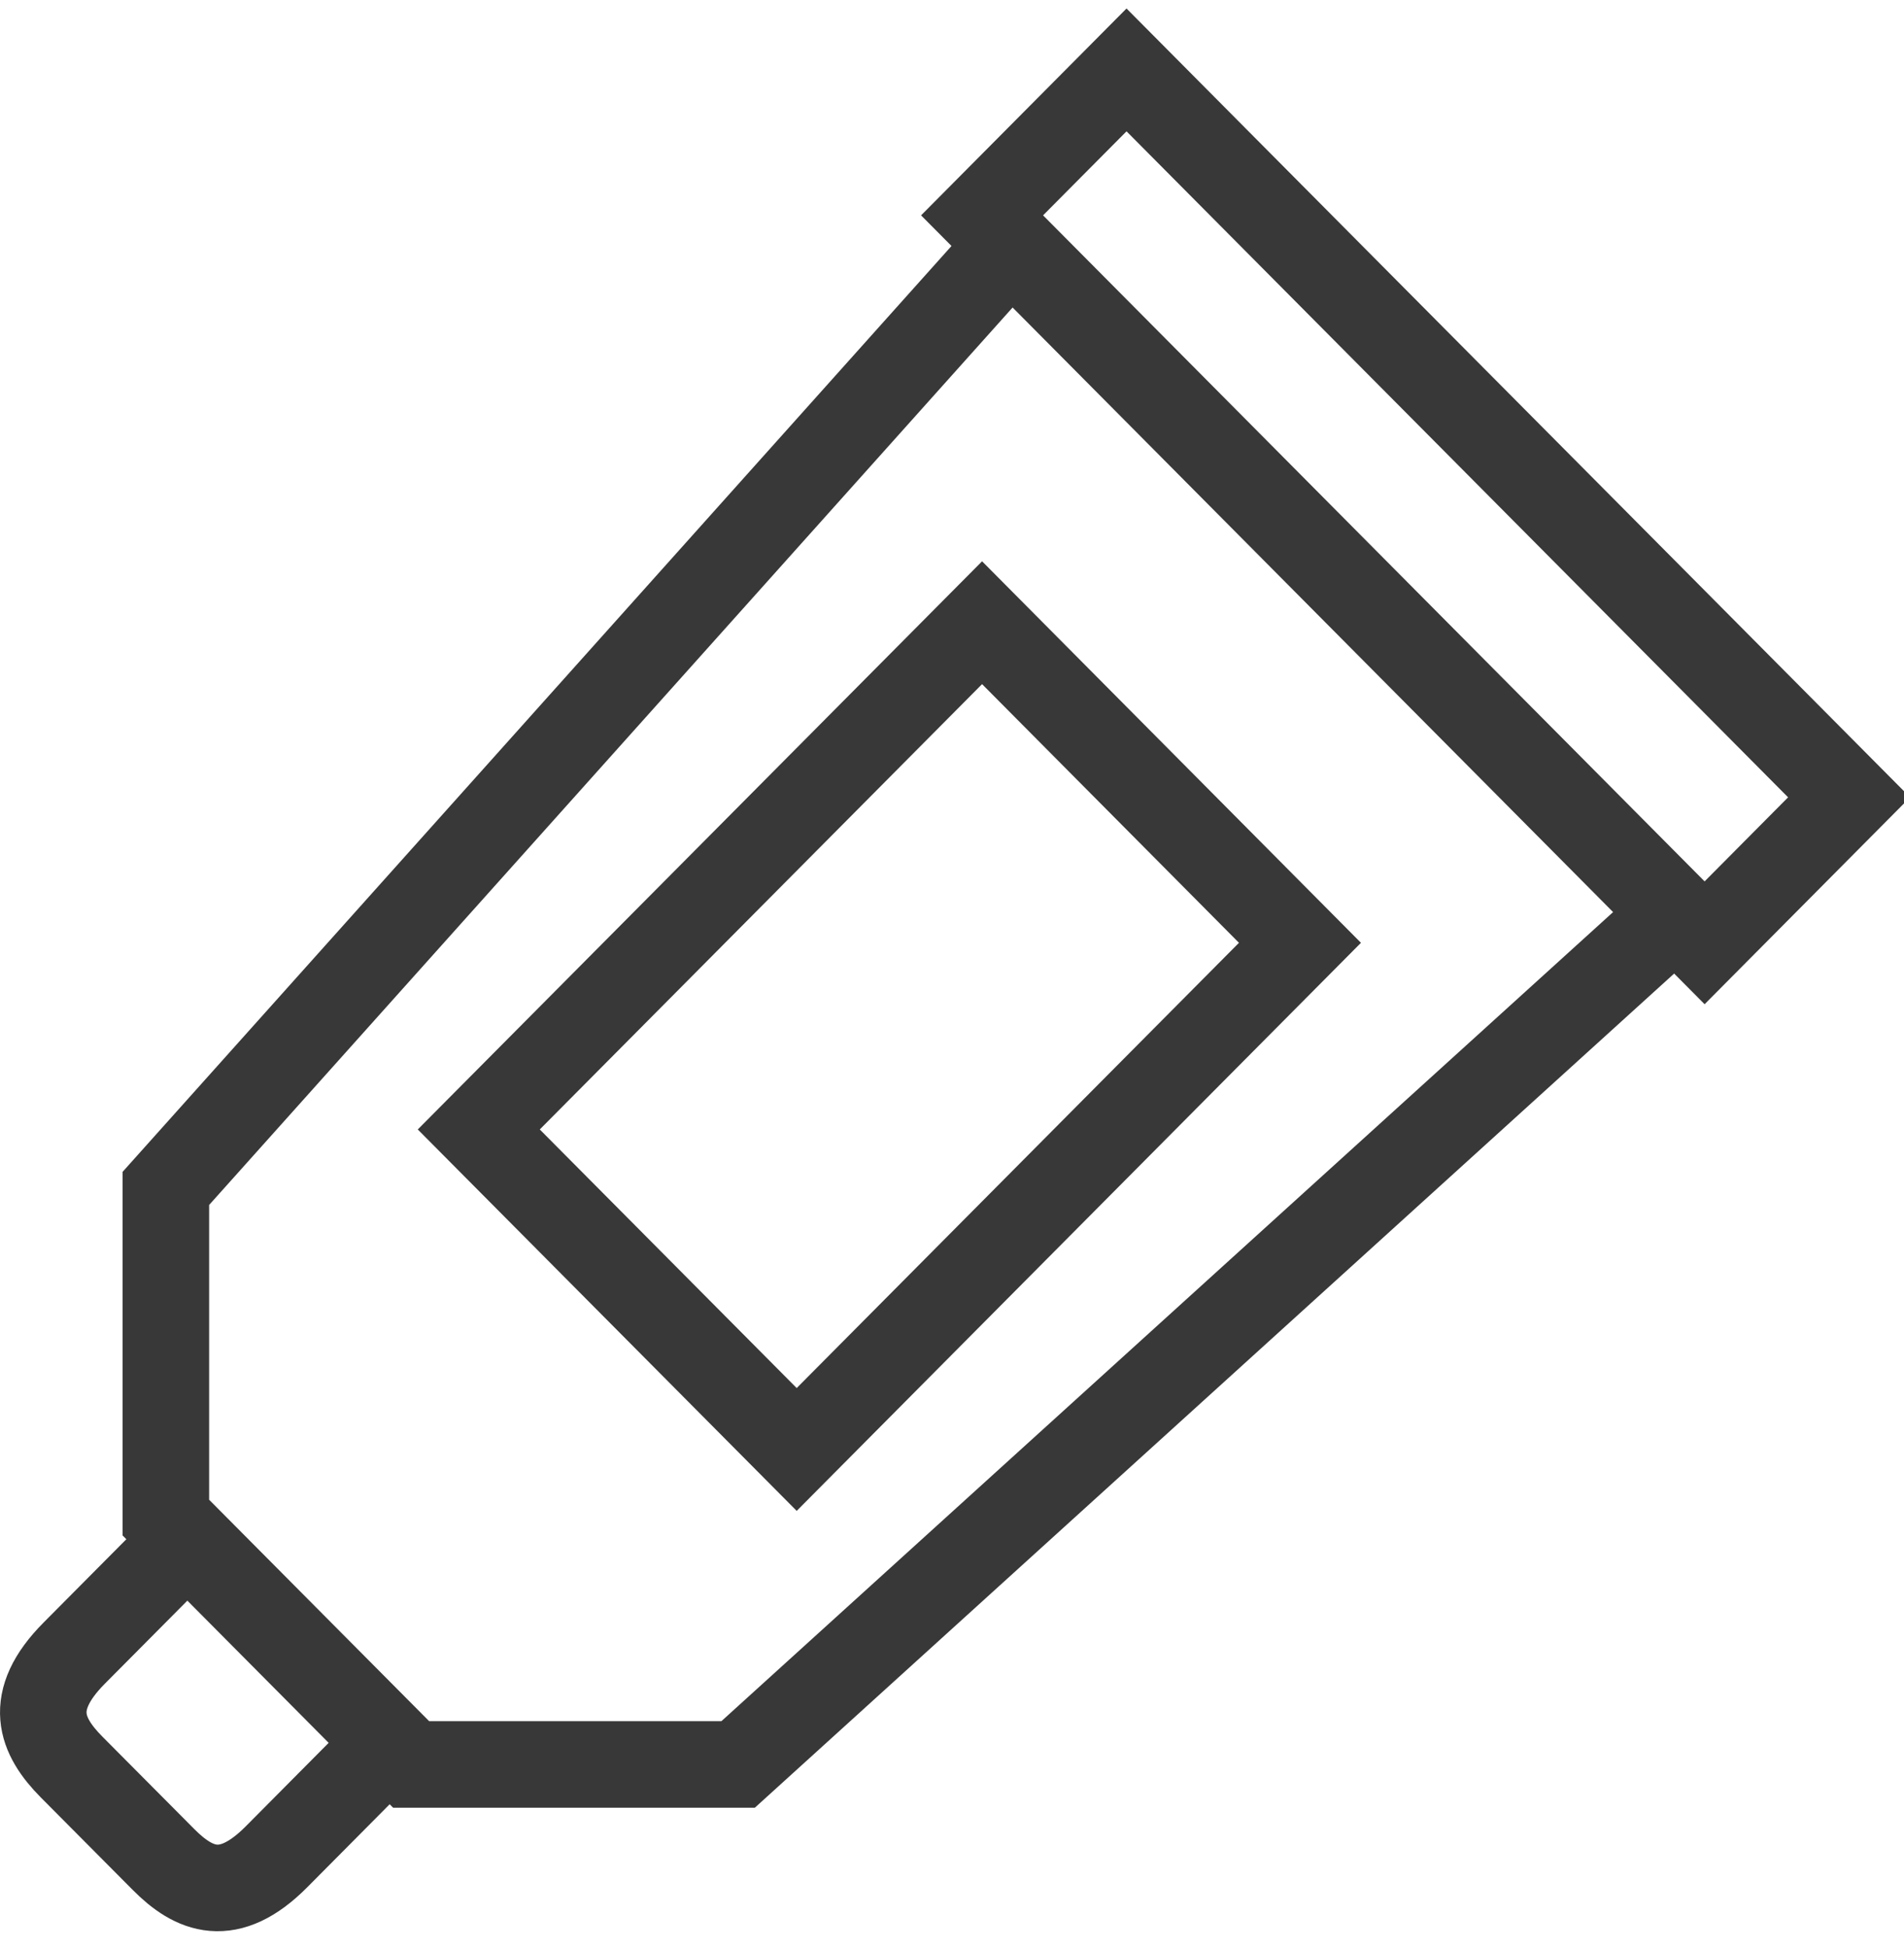
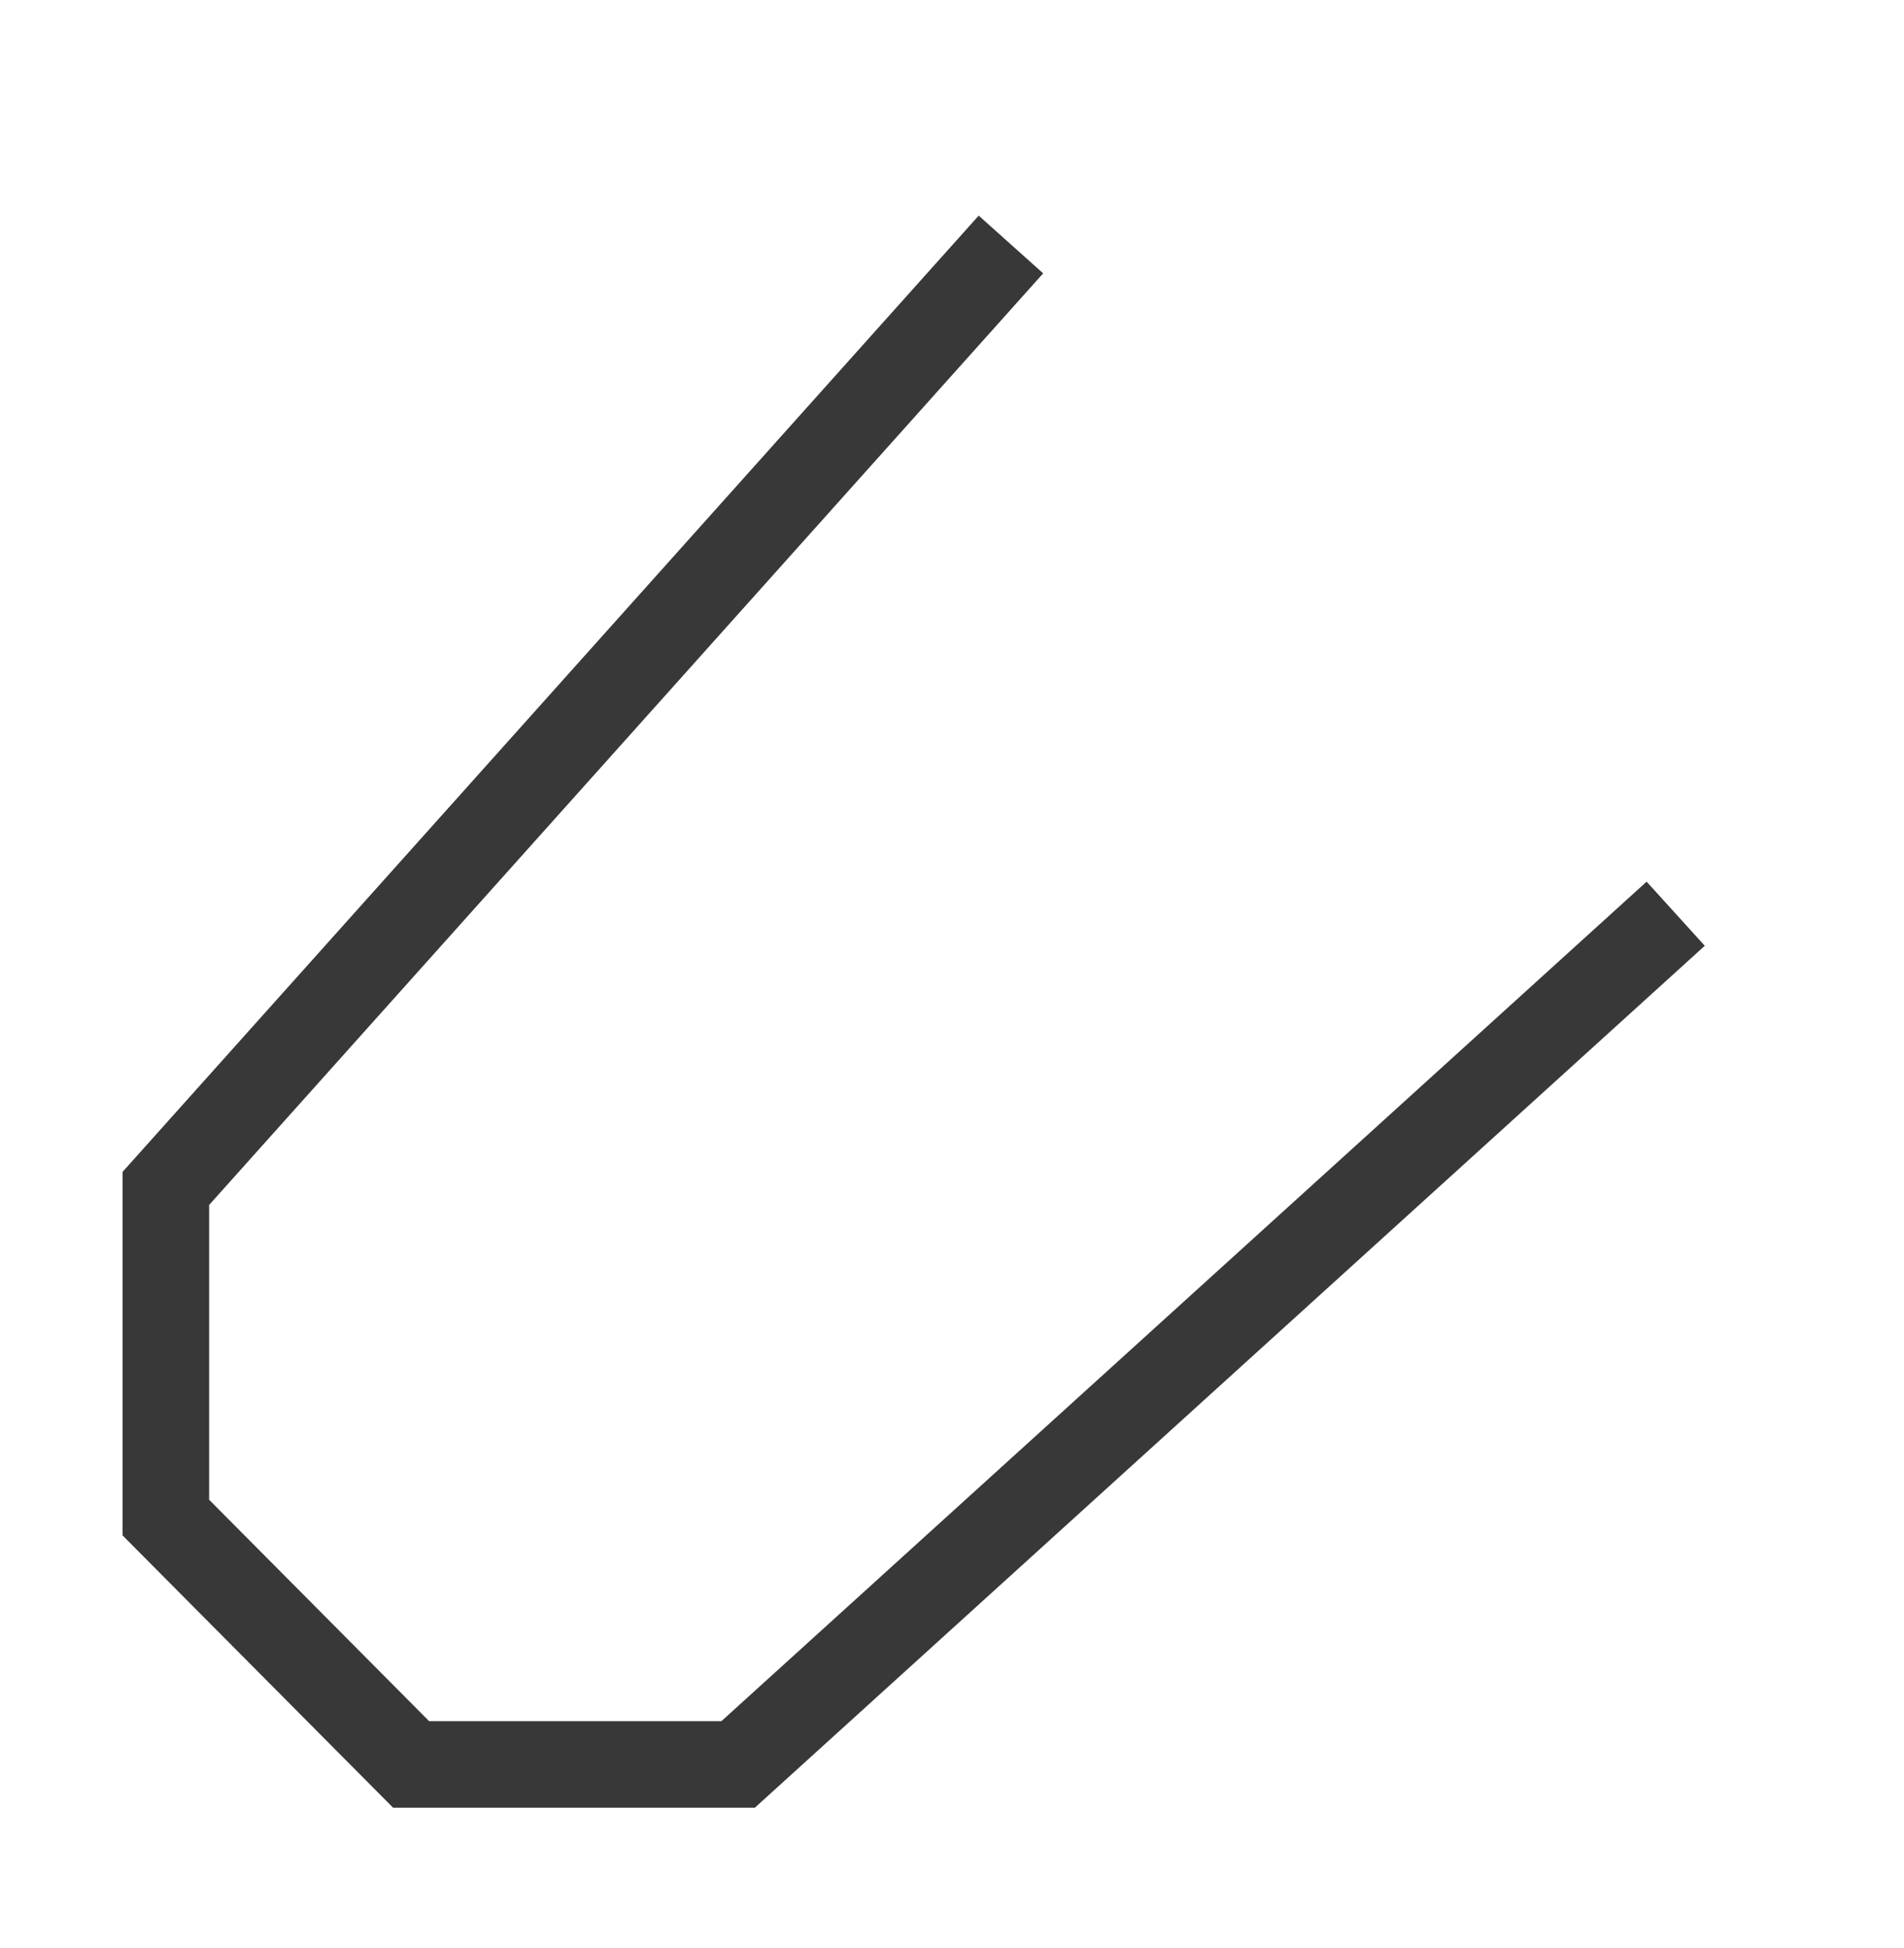
<svg xmlns="http://www.w3.org/2000/svg" width="44px" height="45px" viewBox="0 0 44 45" version="1.1">
  <title>ic-outils-base-soins-personnels</title>
  <desc>Created with Sketch.</desc>
  <g id="Symbols" stroke="none" stroke-width="1" fill="none" fill-rule="evenodd">
    <g id="ic-outils-base-soins-personnels" stroke="#383838" stroke-width="2">
      <g id="Group-9" transform="translate(1, 1)">
        <polyline id="Stroke-1" points="22.362 4.648 2.833 26.455 2.833 34.06 8.501 39.763 16.057 39.763 37.724 20.109" />
        <g id="Group-8" transform="translate(0, 0.566)">
-           <polygon id="Stroke-2" points="41.731 16.854 38.392 20.215 21.695 3.409 25.033 0.049" />
-           <path d="M8.06,38.642 L5.388,41.332 C4.282,42.445 3.482,42.102 2.778,41.392 L0.652,39.254 C-0.051,38.544 -0.393,37.74 0.714,36.626 L3.385,33.938" id="Stroke-4" />
-           <polygon id="Stroke-6" points="17.411 31.92 10.064 24.527 21.695 12.82 29.041 20.215" />
-         </g>
+           </g>
      </g>
    </g>
  </g>
</svg>